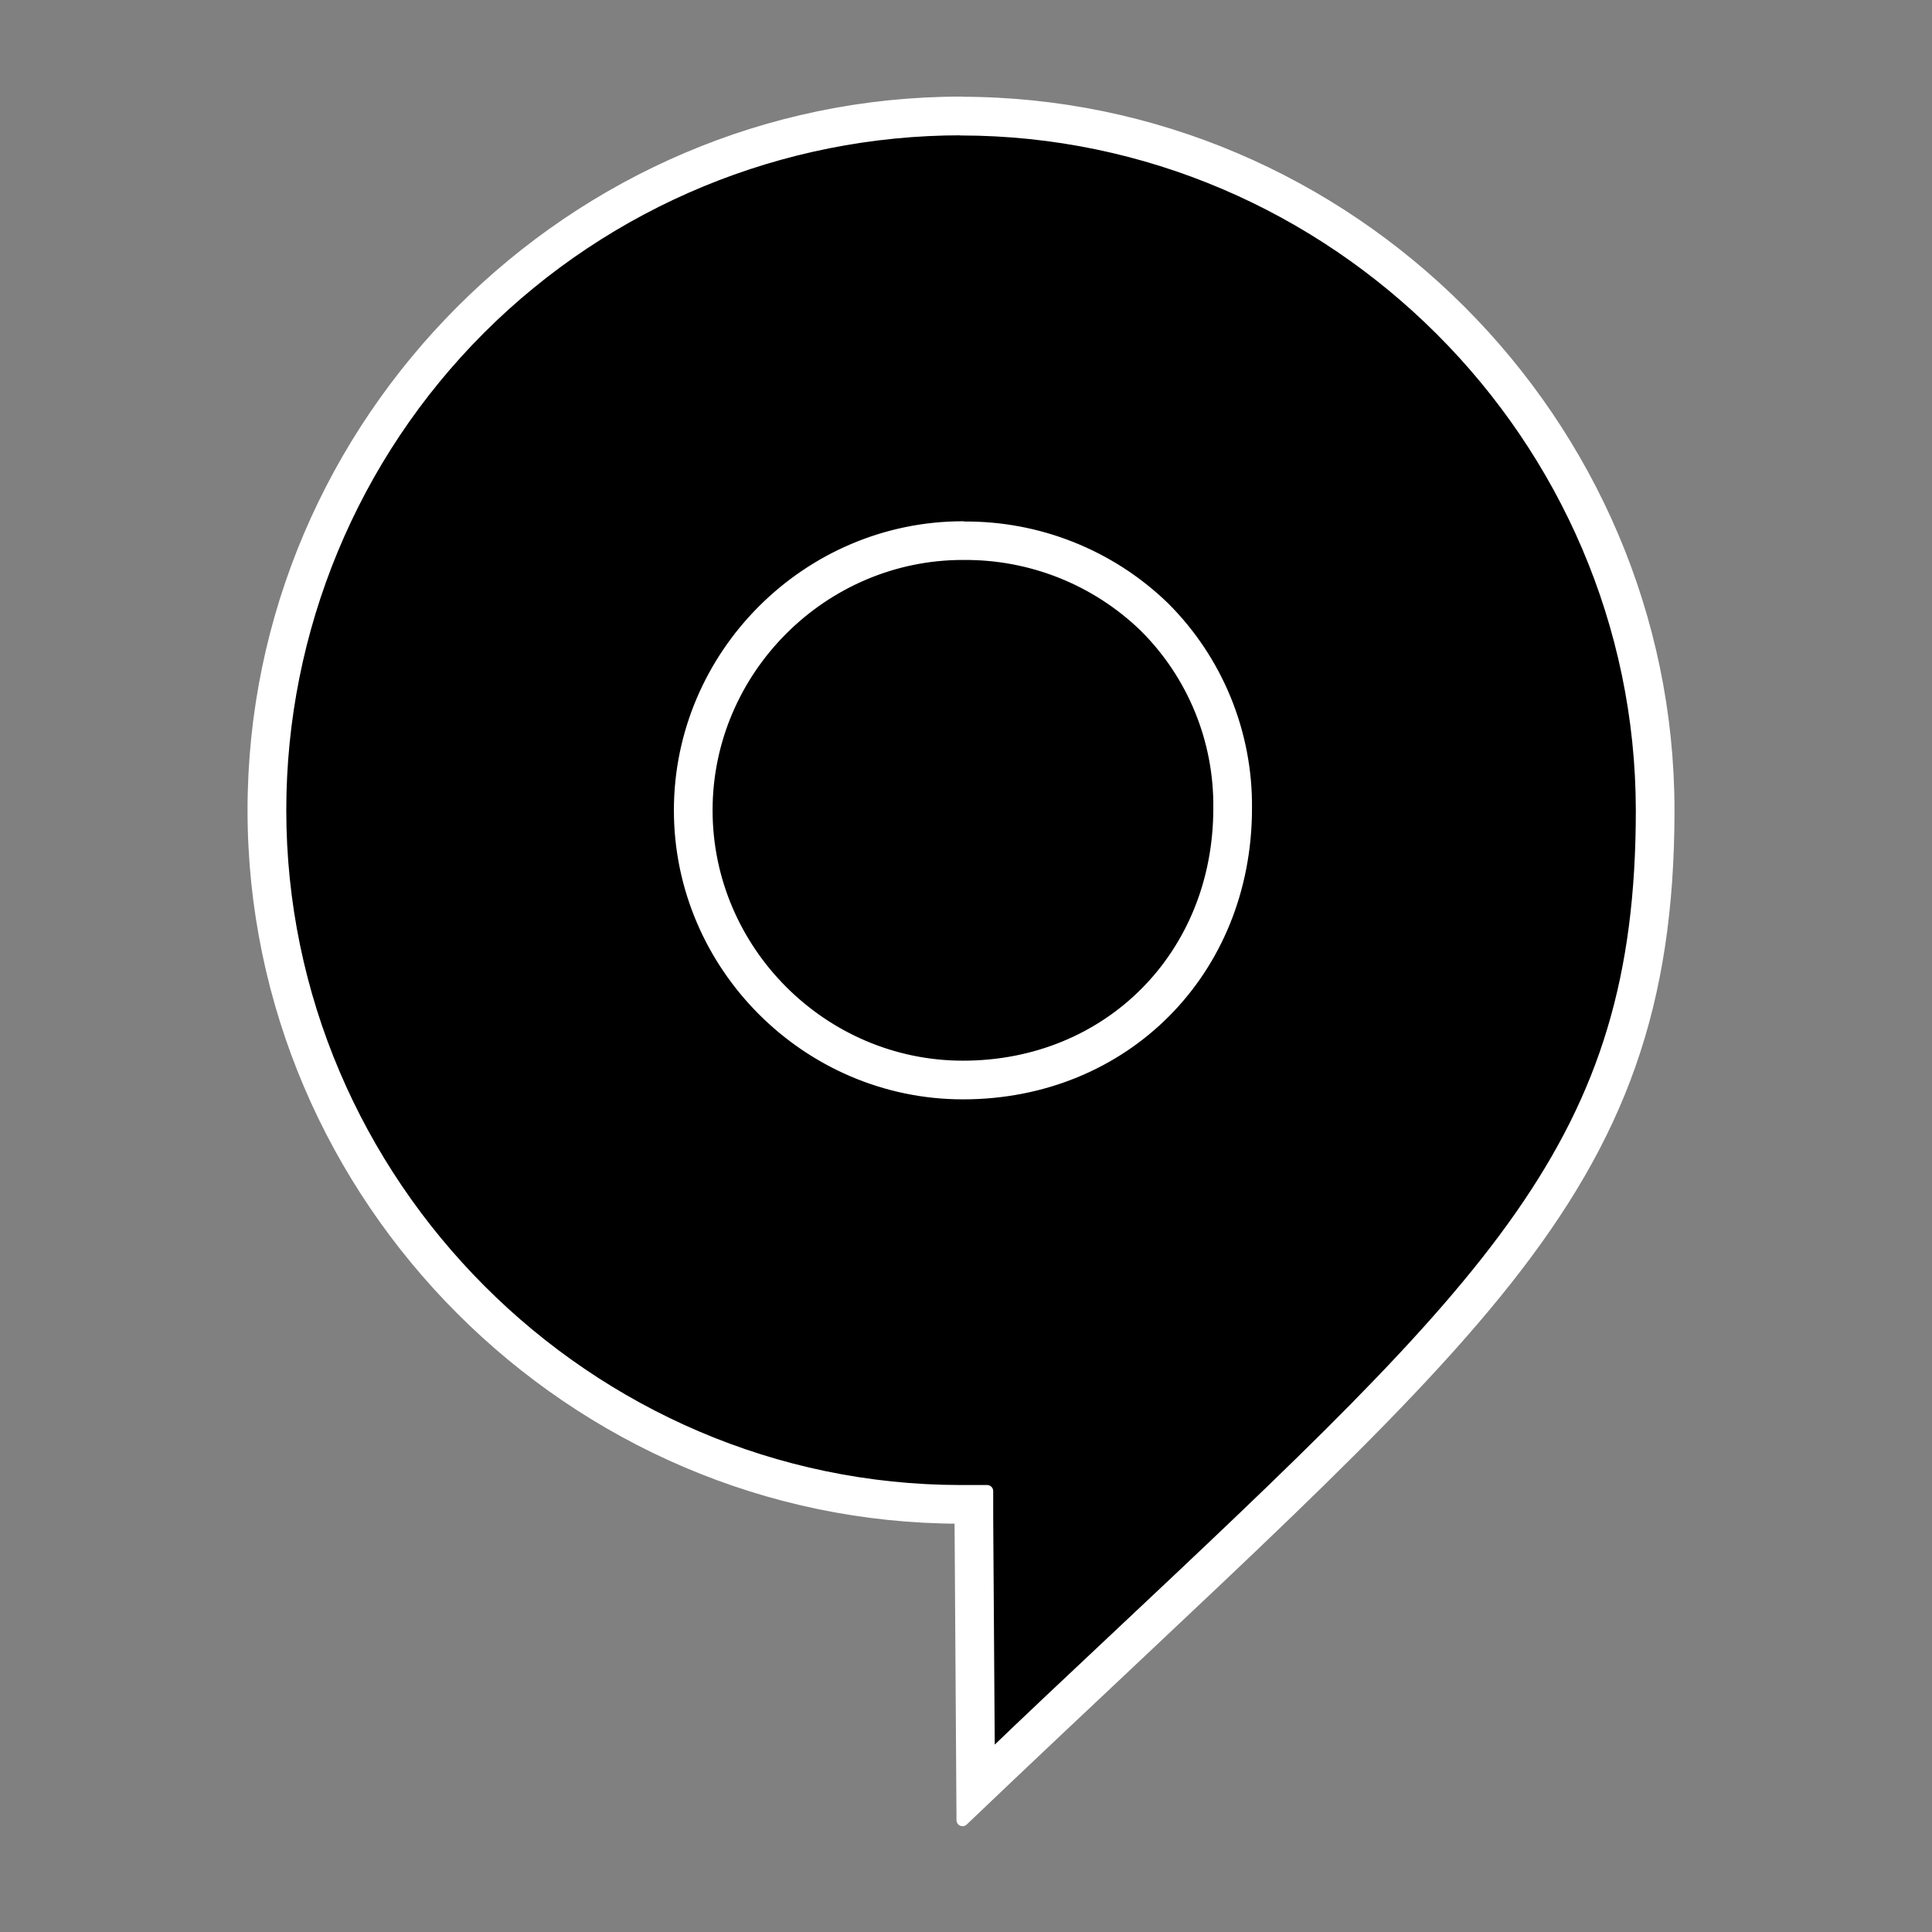
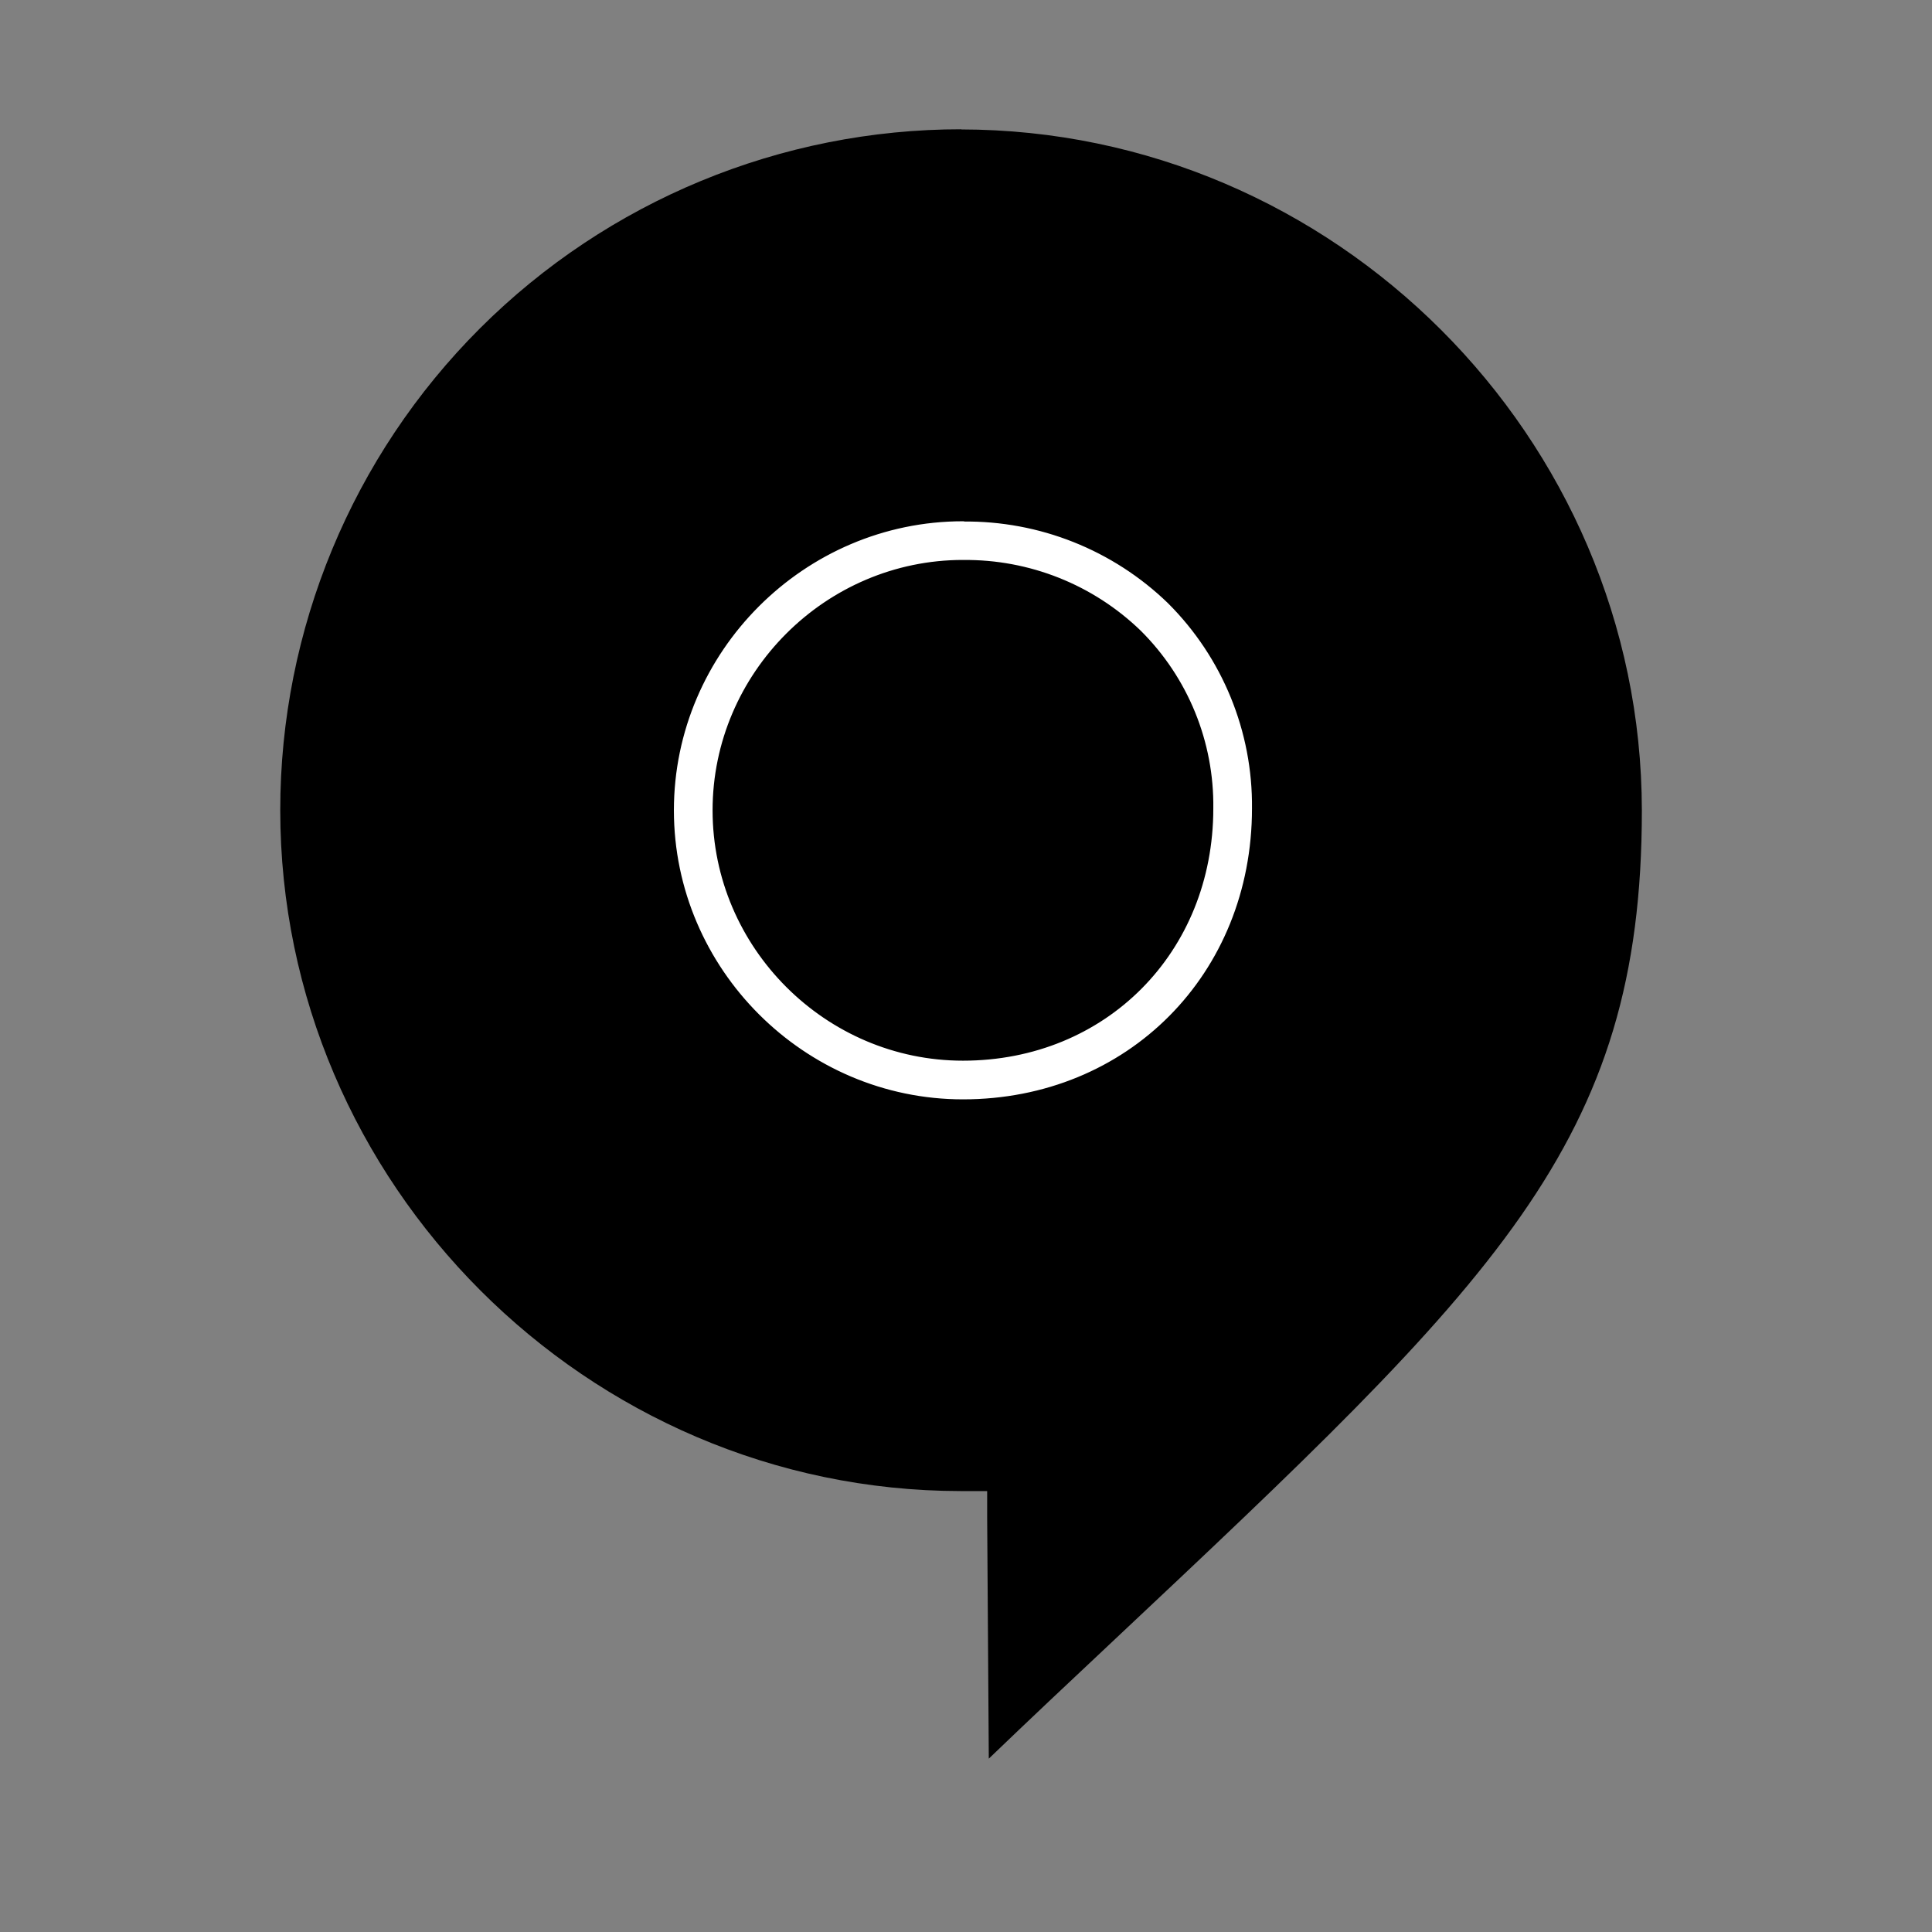
<svg xmlns="http://www.w3.org/2000/svg" width="100%" height="100%" viewBox="0 0 160 160" version="1.1" xml:space="preserve" style="fill-rule:evenodd;clip-rule:evenodd;stroke-linejoin:round;stroke-miterlimit:2;">
  <rect x="0" y="0" width="160" height="160" fill="#808080" stroke="none" />
  <g id="Artboard1">
    <path d="M79.559,10.719C110.488,10.743 135.934,36.178 135.972,67.106C135.972,94.744 123.941,106.044 91.809,136.25C88.6,139.263 85.316,142.347 81.888,145.644L81.753,125.691L81.753,123.484L79.55,123.484C48.633,123.455 23.209,98.007 23.209,67.091C23.209,52.128 29.164,37.764 39.75,27.191C50.33,16.628 64.688,10.694 79.638,10.706L79.559,10.719Z" />
    <path d="M79.747,45.875C85.372,45.813 90.791,47.969 94.828,51.881C98.832,55.864 101.054,61.306 100.981,66.953C100.981,79.147 91.853,88.341 79.747,88.341C68.098,88.341 58.513,78.755 58.513,67.106C58.513,55.457 68.098,45.872 79.747,45.872L79.747,45.875ZM79.747,43.669C66.889,43.669 56.309,54.249 56.309,67.106C56.309,79.964 66.889,90.544 79.747,90.544C93.109,90.544 103.184,80.403 103.184,66.95C103.249,60.713 100.791,54.708 96.372,50.306C91.921,45.997 85.942,43.618 79.747,43.691L79.747,43.669Z" style="fill:white;fill-rule:nonzero;stroke:white;stroke-width:1px;" />
-     <path d="M79.559,10.719C110.488,10.743 135.934,36.178 135.972,67.106C135.972,94.744 123.941,106.044 91.809,136.25C88.6,139.263 85.316,142.347 81.888,145.644L81.753,125.691L81.753,123.484L79.55,123.484C48.633,123.455 23.209,98.007 23.209,67.091C23.209,52.128 29.164,37.764 39.75,27.191C50.33,16.628 64.688,10.694 79.638,10.706L79.559,10.719ZM79.638,8.5L79.594,8.5C47.45,8.5 21,34.95 21,67.094C21,99.221 47.423,125.664 79.55,125.688L79.713,150.738C121.903,110.466 138.175,99.441 138.175,67.106C138.168,34.957 111.709,8.507 79.559,8.513L79.638,8.503L79.638,8.5Z" style="fill:white;fill-rule:nonzero;stroke:white;stroke-width:1px;" />
  </g>
</svg>